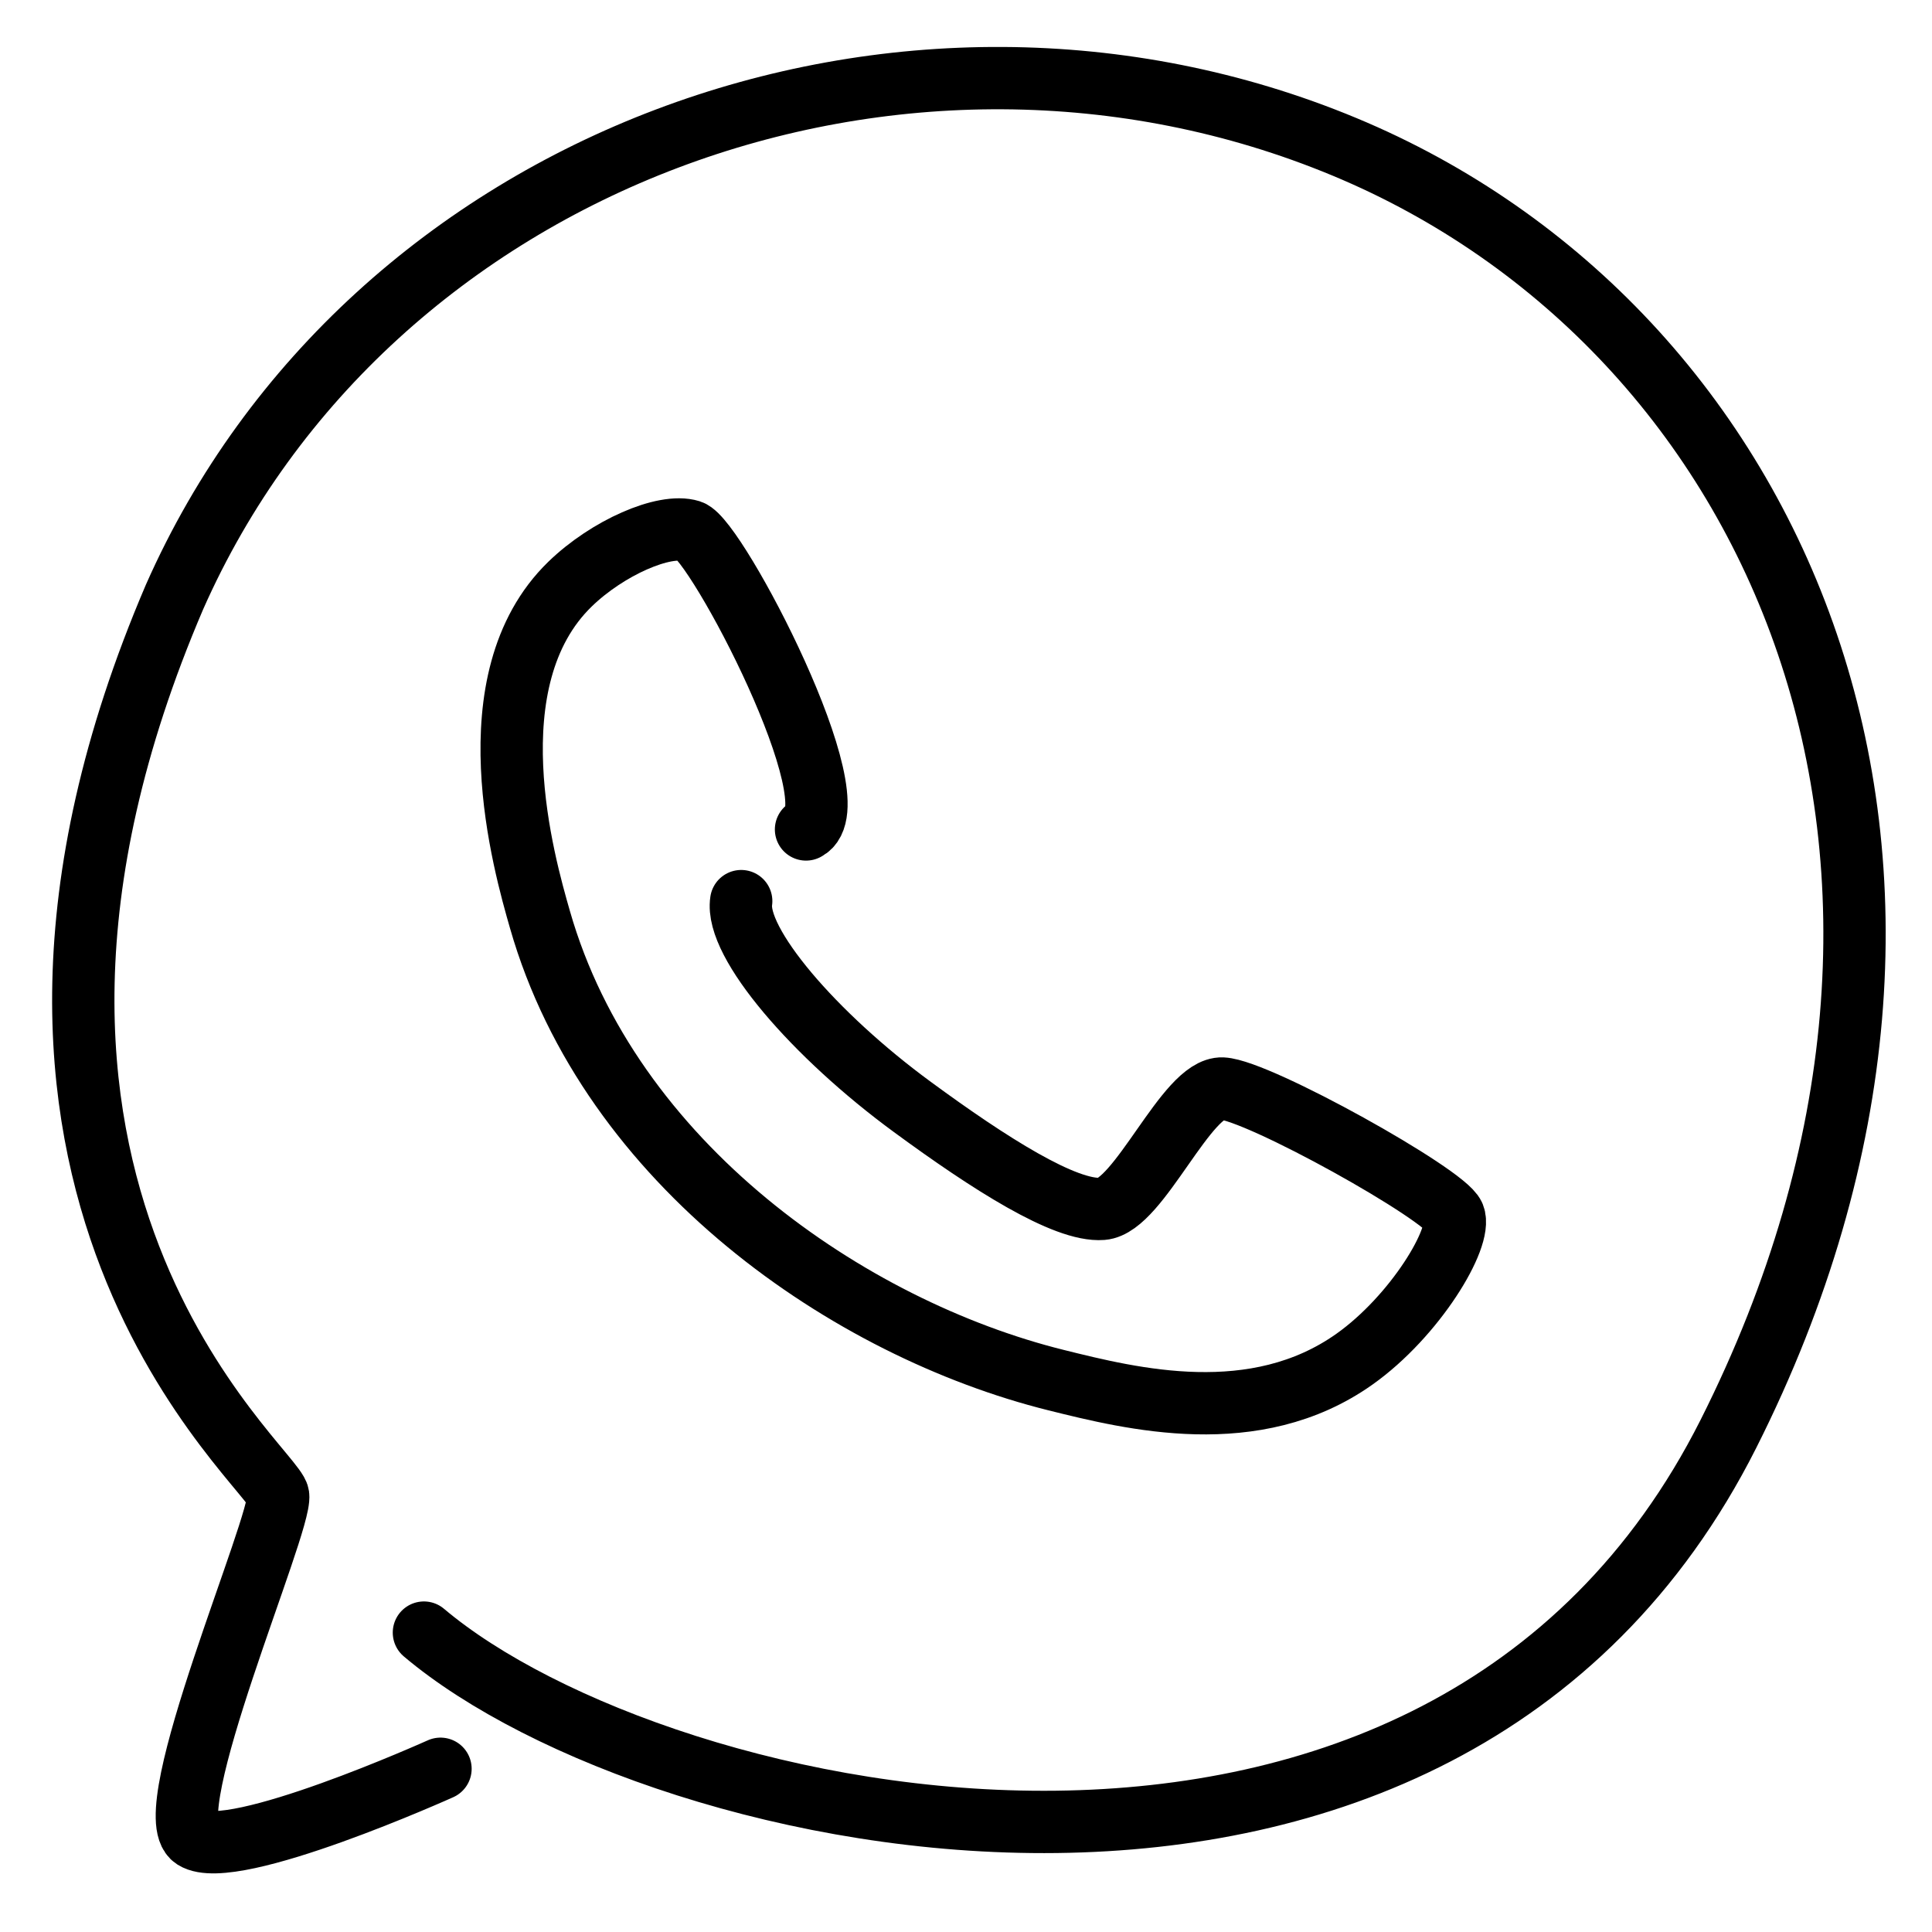
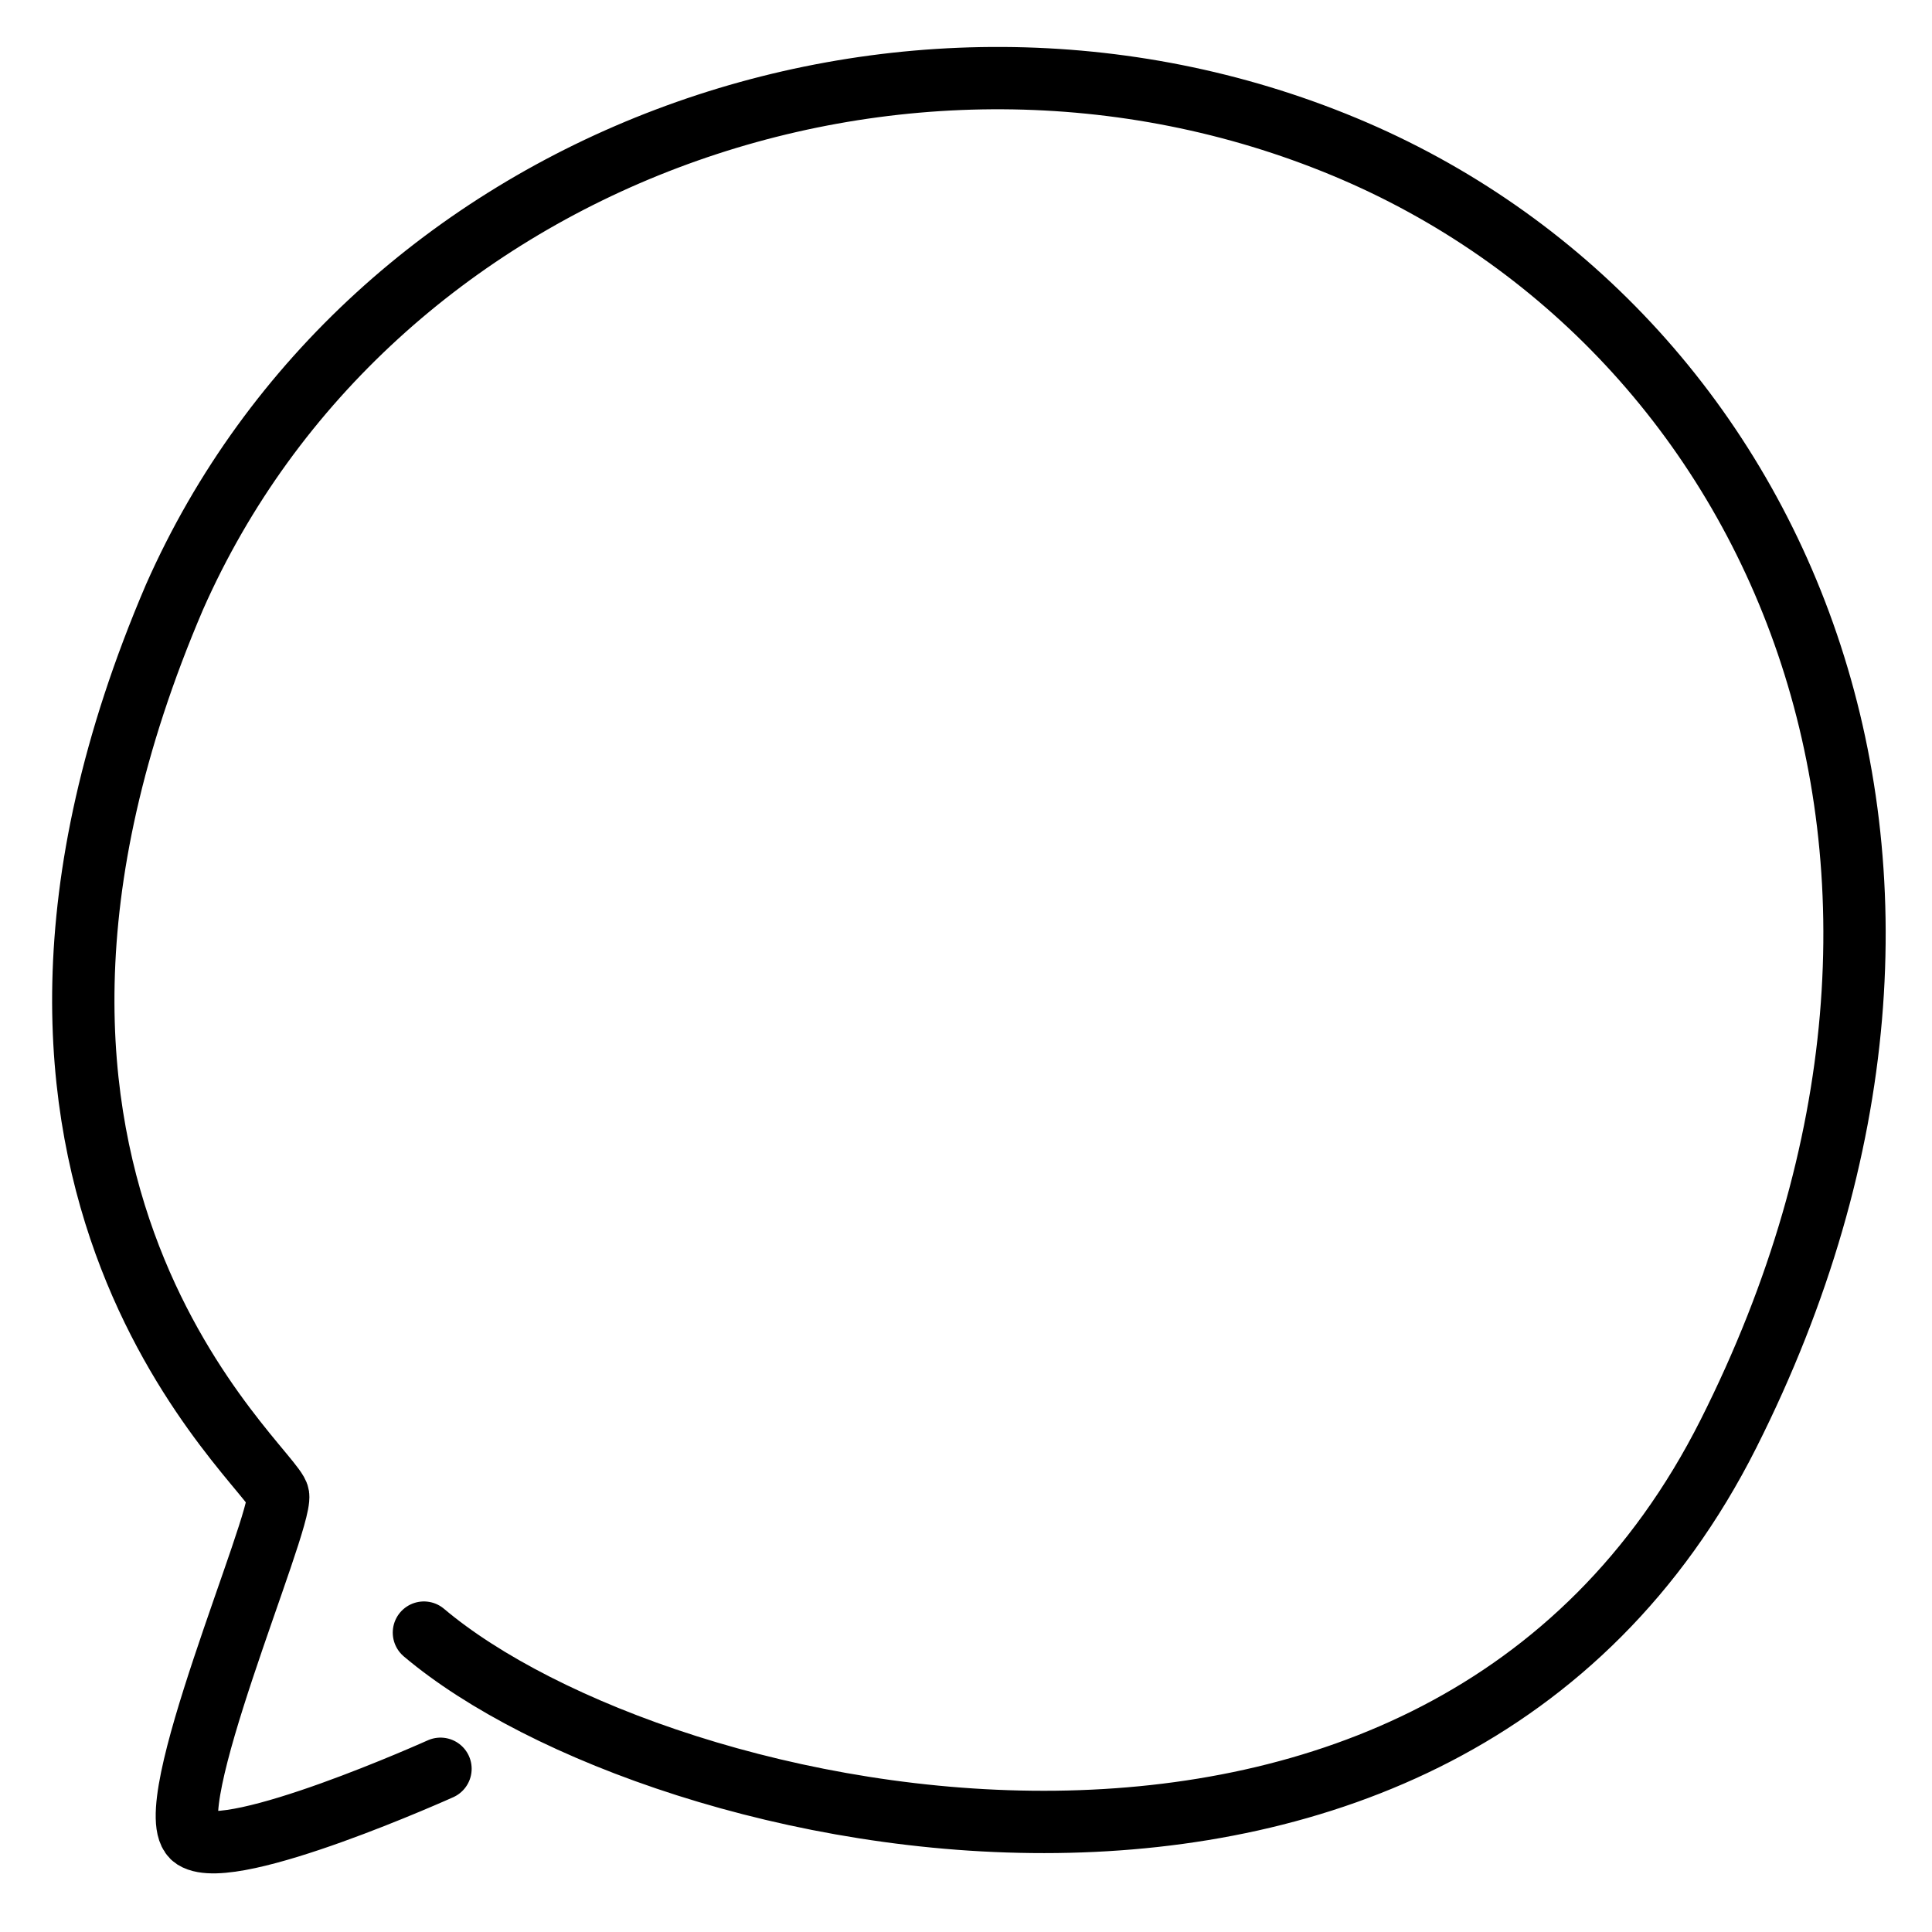
<svg xmlns="http://www.w3.org/2000/svg" width="31" height="31" viewBox="0 0 31 31" fill="none">
-   <path d="M12.933 13.309C13.722 12.9 11.494 8.65 11.077 8.52C10.659 8.39 9.746 8.79 9.146 9.373C7.562 10.911 8.411 13.874 8.664 14.756C9.79 18.69 13.632 21.32 16.942 22.144C18.164 22.448 20.136 22.939 21.731 21.81C22.708 21.118 23.467 19.852 23.328 19.508C23.188 19.165 20.191 17.494 19.615 17.466C19.04 17.439 18.279 19.35 17.685 19.397C17.091 19.443 15.879 18.672 14.641 17.763C13.07 16.612 11.791 15.127 11.893 14.459" stroke="black" stroke-miterlimit="10" stroke-linecap="round" stroke-linejoin="round" />
  <path d="M6.802 26.196C10.576 29.384 23.117 32.169 27.733 23.008C32.349 13.847 28.55 5.258 21.573 2.356C14.5 -0.586 5.911 2.54 2.8 9.58C-1.257 19.054 4.401 23.548 4.463 23.997C4.525 24.446 2.501 29.105 3.114 29.495C3.727 29.885 7.068 28.381 7.068 28.381" stroke="black" stroke-miterlimit="10" stroke-linecap="round" stroke-linejoin="round" />
</svg>